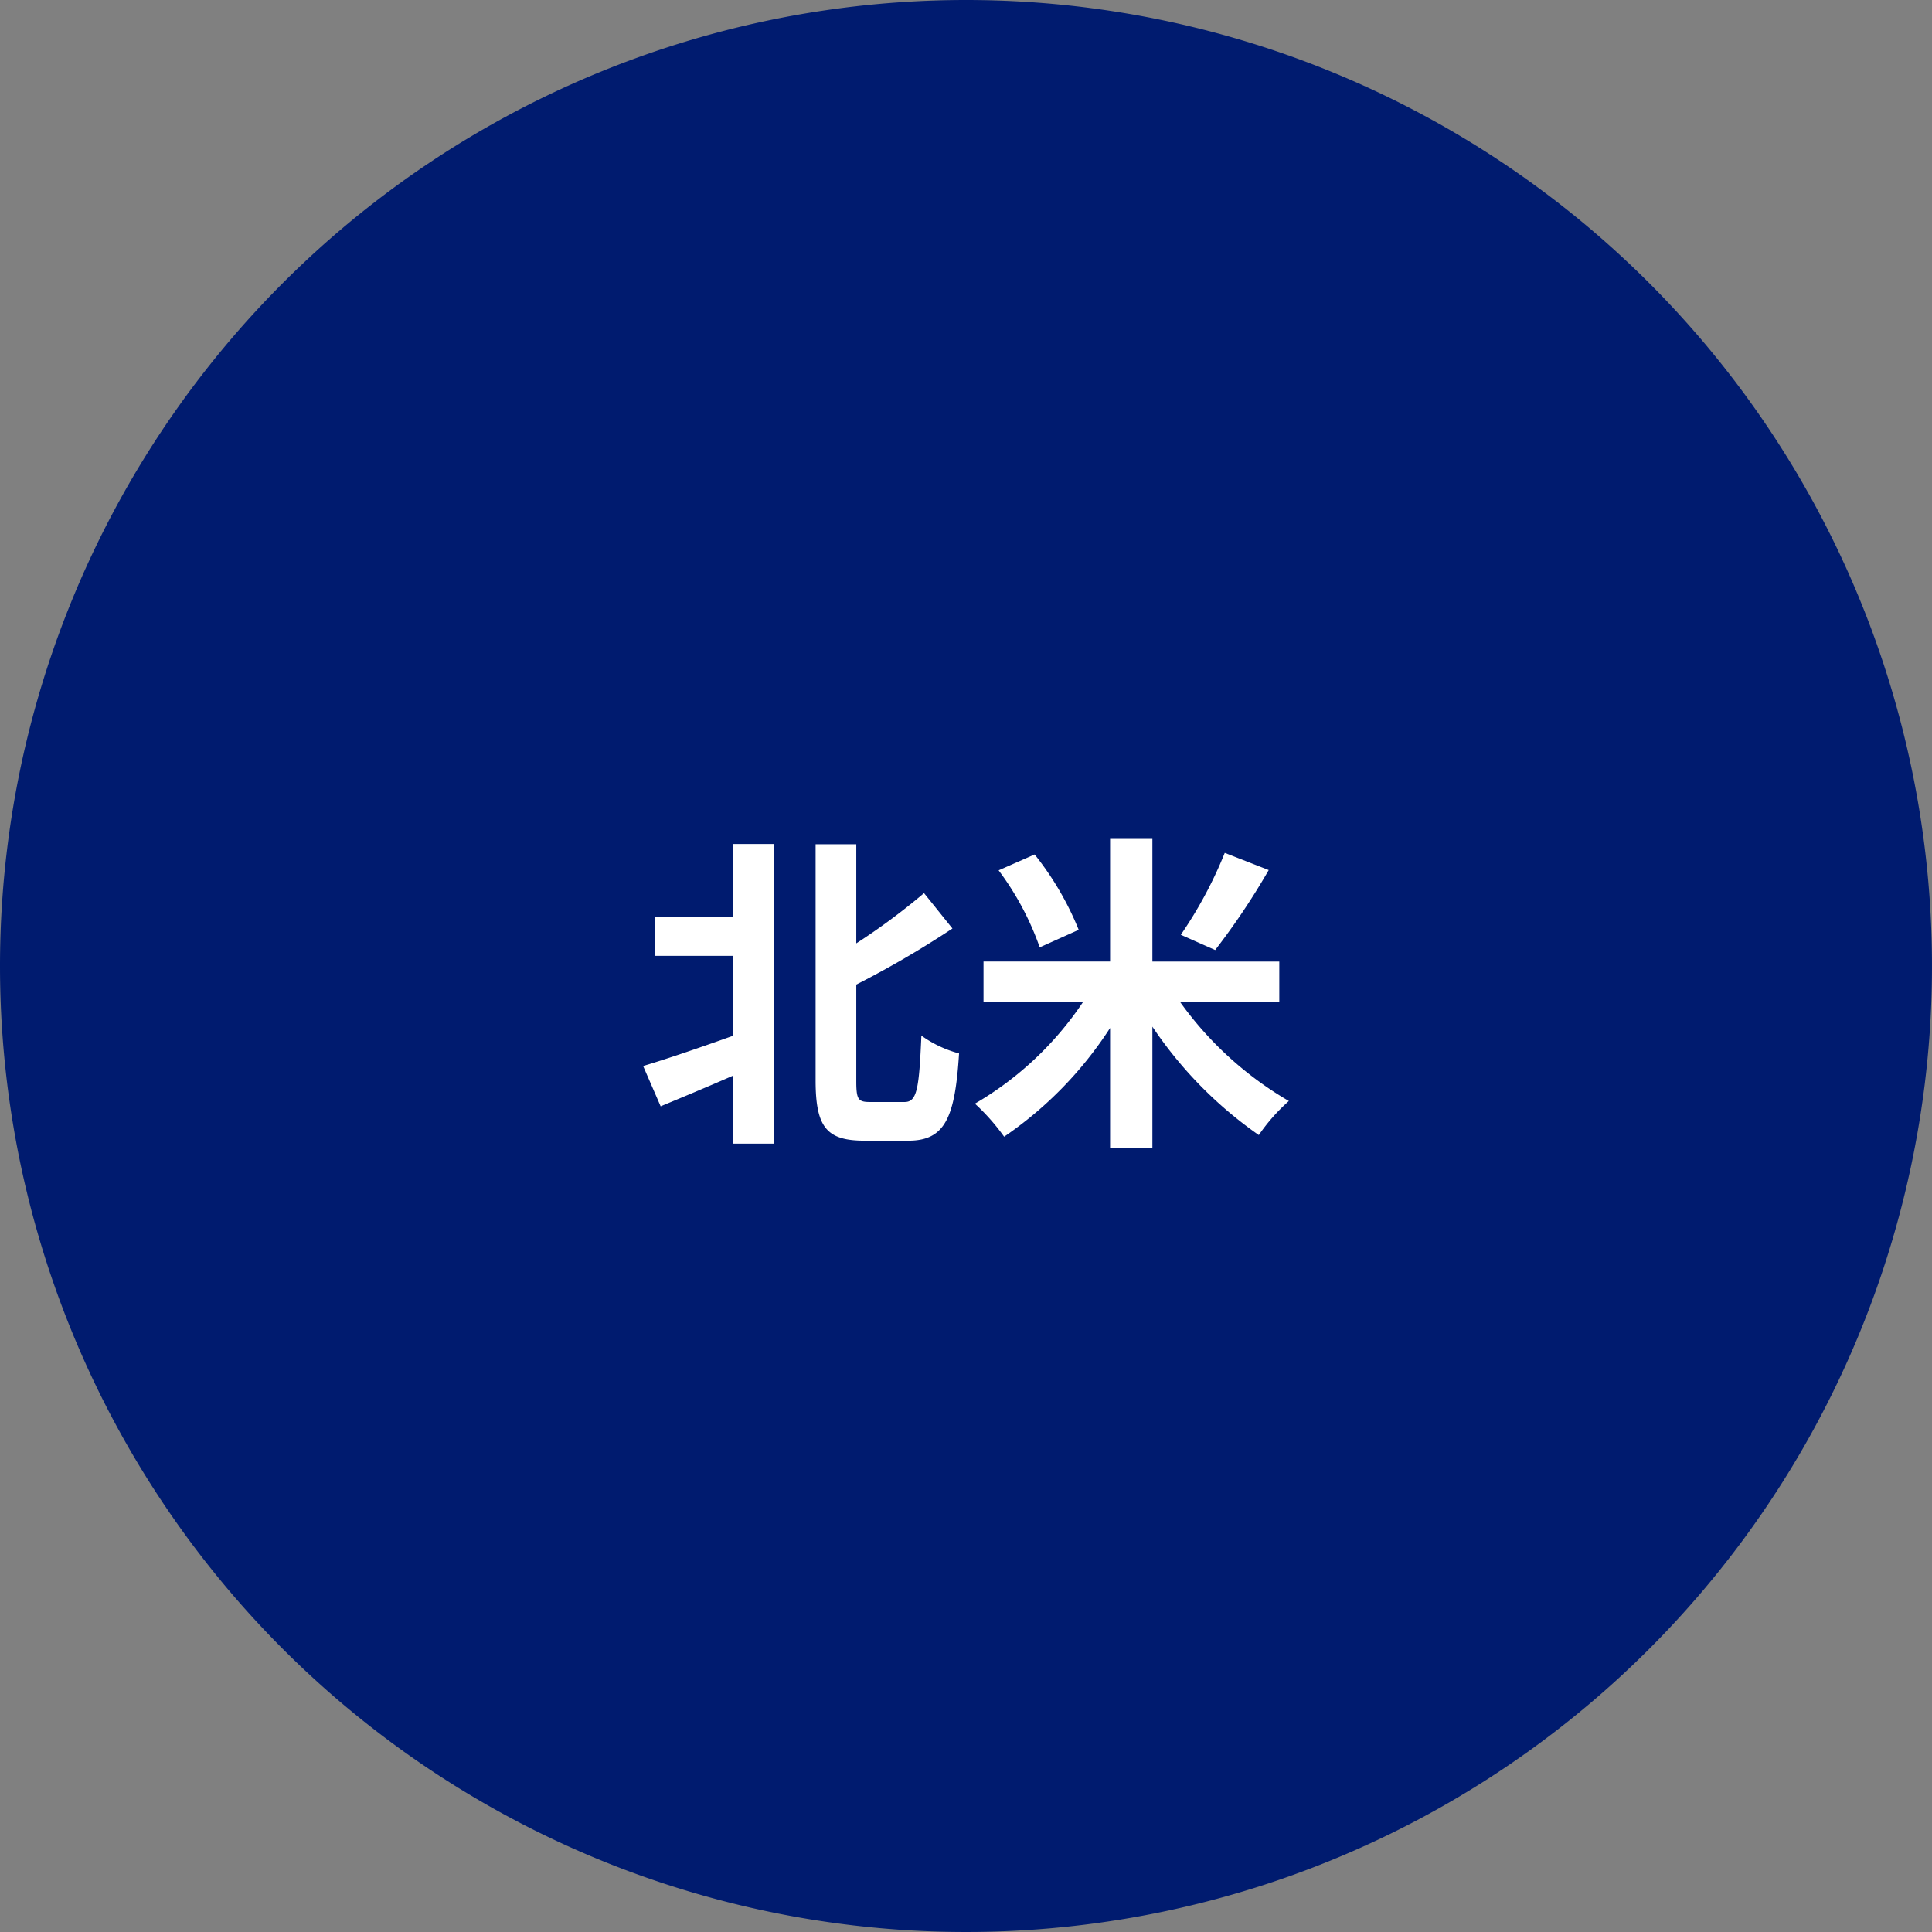
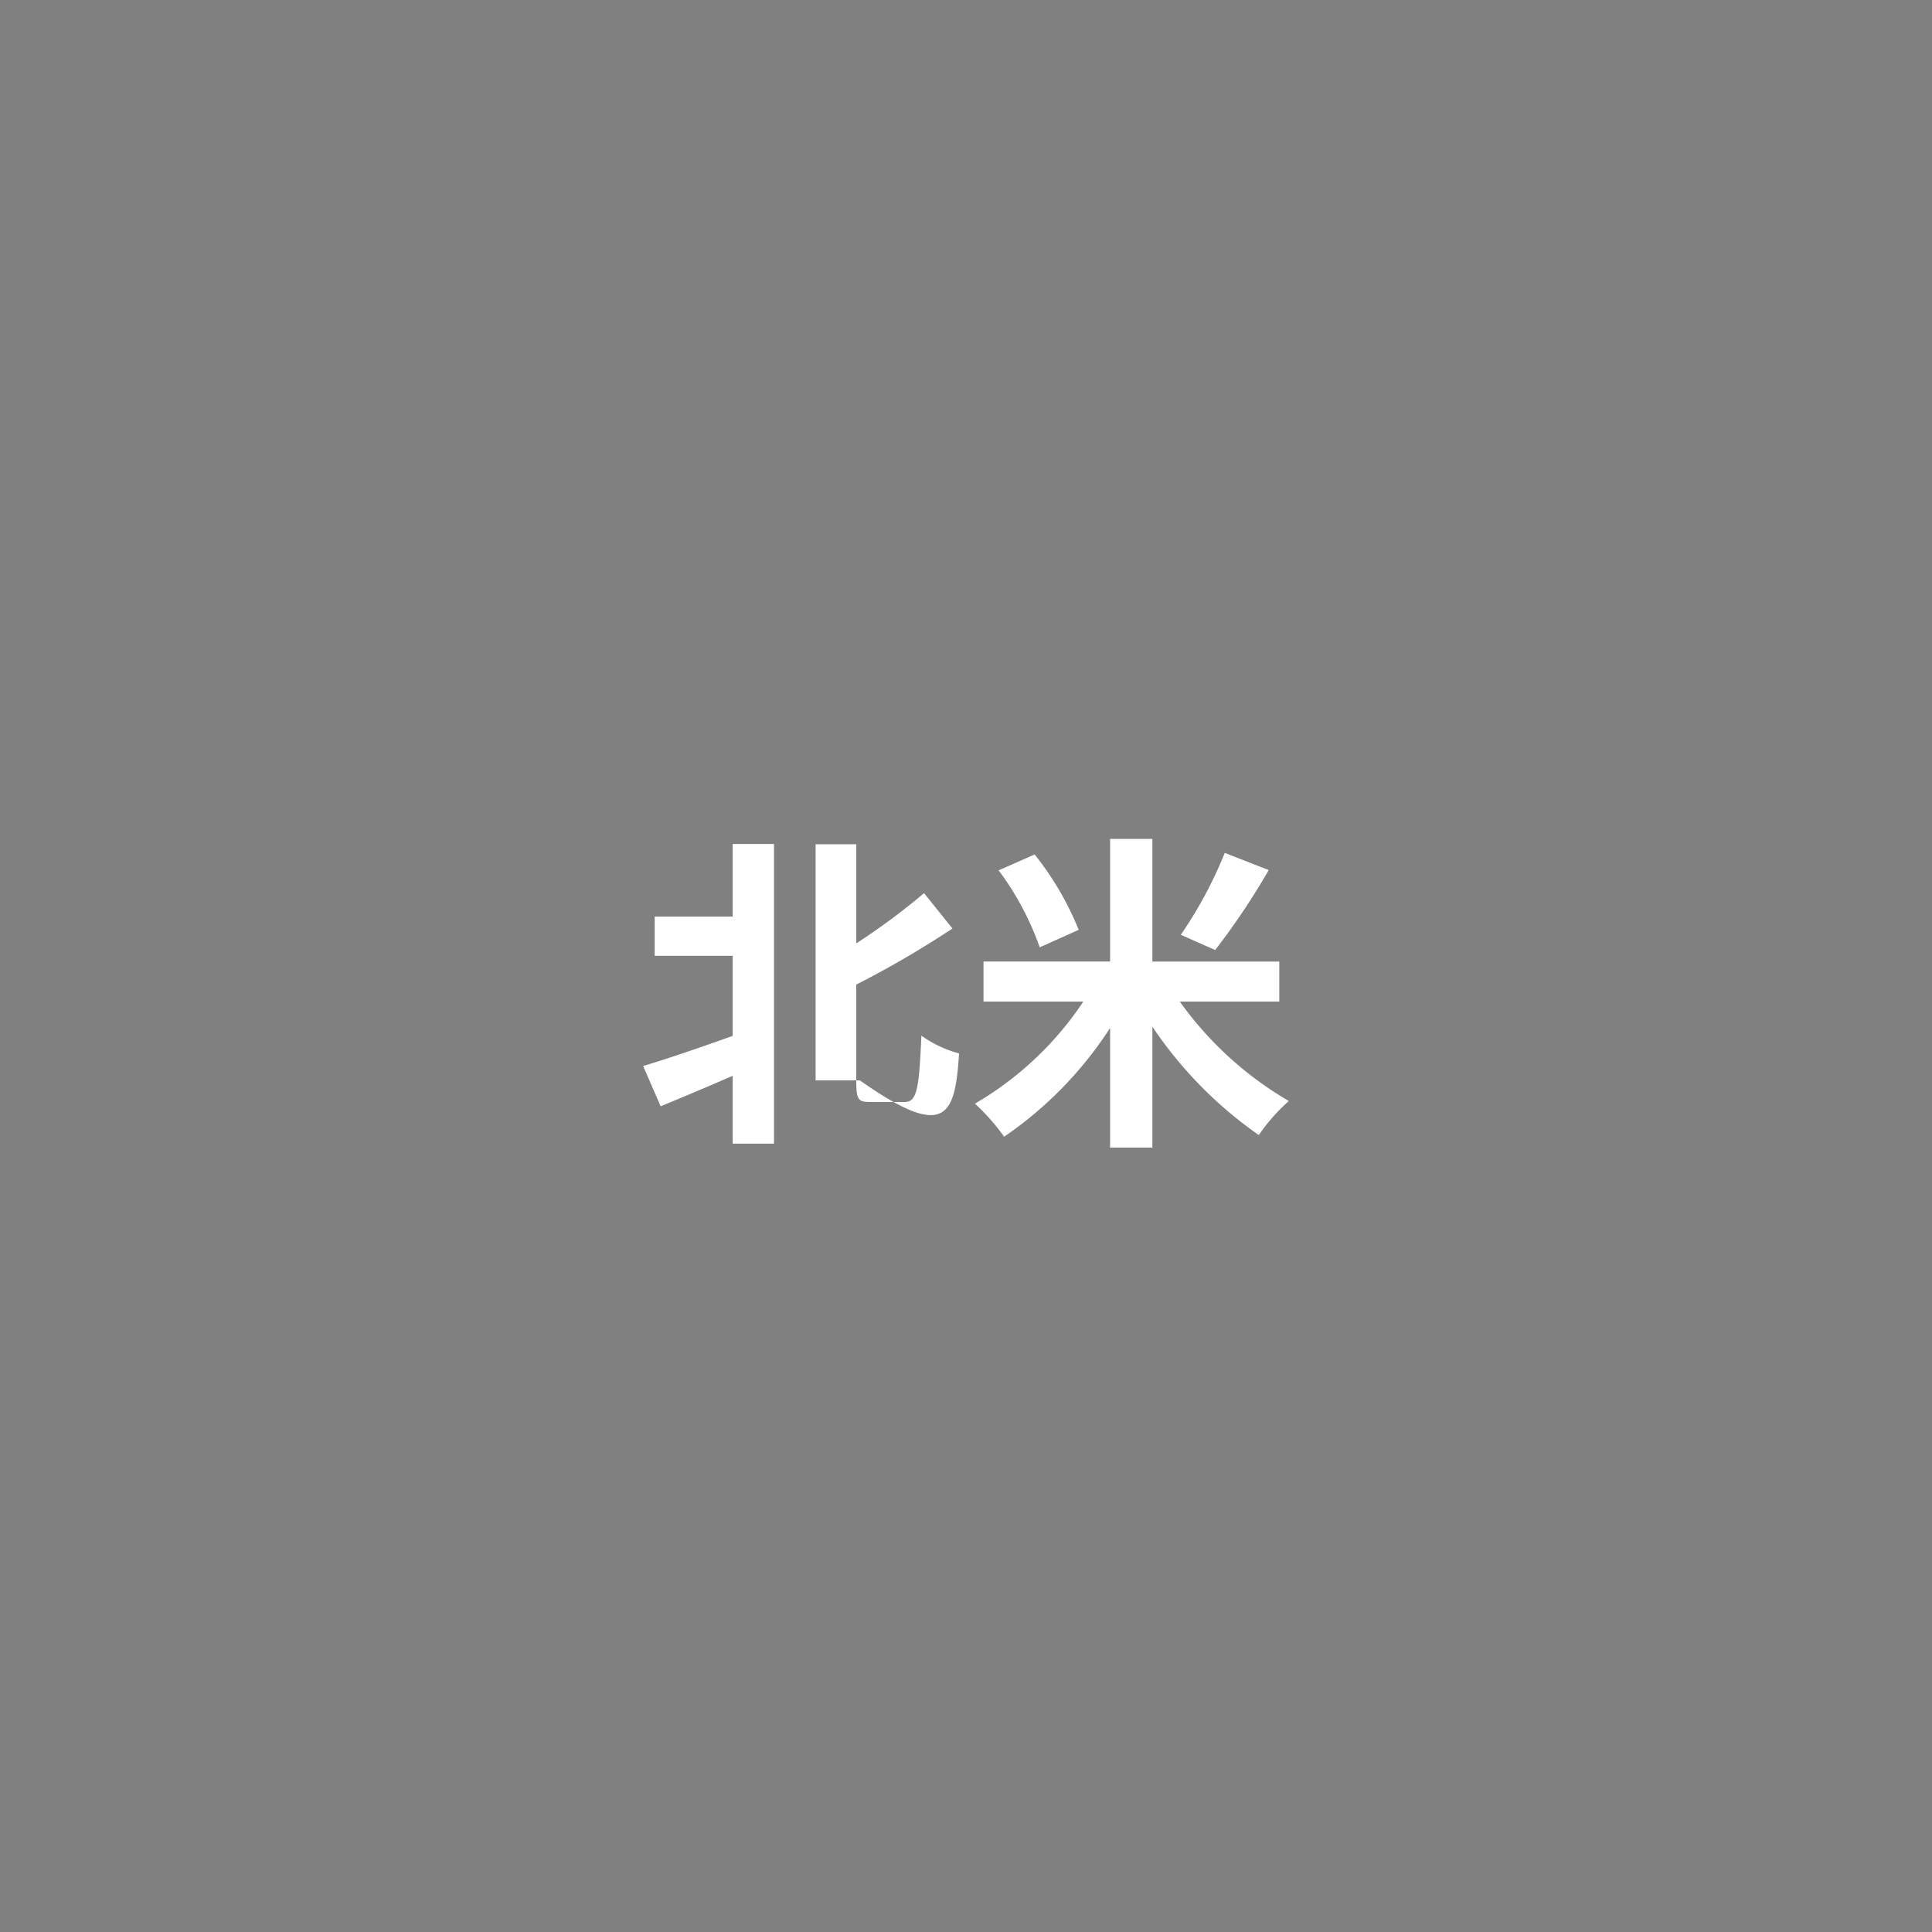
<svg xmlns="http://www.w3.org/2000/svg" width="76" height="76" viewBox="0 0 76 76">
  <rect x="0" y="0" width="76" height="76" fill="#808080" stroke="none" />
  <g id="グループ_381" data-name="グループ 381" transform="translate(-20544 -6071)">
-     <path id="パス_5658" data-name="パス 5658" d="M38,0A38,38,0,1,1,0,38,38,38,0,0,1,38,0Z" transform="translate(20544 6071)" fill="#001b6f" />
-     <path id="パス_5659" data-name="パス 5659" d="M-9.178-7.943h-3.068V-6.4h3.068V-3.25c-1.313.468-2.639.923-3.523,1.183l.689,1.586c.845-.351,1.846-.767,2.834-1.2V.988h1.625V-10.8H-9.178ZM-3.77-.65c-.468,0-.546-.091-.546-.819v-3.8A38.434,38.434,0,0,0-.533-7.475L-1.651-8.866A25.844,25.844,0,0,1-4.316-6.89v-3.9h-1.6V-1.5C-5.915.338-5.486.871-4,.871h1.742C-.806.871-.429-.078-.273-2.561a4.552,4.552,0,0,1-1.482-.7C-1.846-1.17-1.924-.65-2.418-.65Zm13.949-9.8A16.612,16.612,0,0,1,8.45-7.228l1.352.6a28.006,28.006,0,0,0,2.106-3.146ZM4.433-7.423A11.866,11.866,0,0,0,2.7-10.387l-1.417.624A11.331,11.331,0,0,1,2.9-6.734ZM12.324-4.6V-6.175H7.332V-11H5.668v4.823H.689V-4.6H4.615A12.95,12.95,0,0,1,.351-.585,8.363,8.363,0,0,1,1.5.715,15.075,15.075,0,0,0,5.668-3.562V1.144H7.332V-3.614A16.157,16.157,0,0,0,11.518.65,7.332,7.332,0,0,1,12.7-.689,13.8,13.8,0,0,1,8.411-4.6Z" transform="translate(20582 6115)" fill="#fff" />
+     <path id="パス_5659" data-name="パス 5659" d="M-9.178-7.943h-3.068V-6.4h3.068V-3.25c-1.313.468-2.639.923-3.523,1.183l.689,1.586c.845-.351,1.846-.767,2.834-1.2V.988h1.625V-10.8H-9.178ZM-3.77-.65c-.468,0-.546-.091-.546-.819v-3.8A38.434,38.434,0,0,0-.533-7.475L-1.651-8.866A25.844,25.844,0,0,1-4.316-6.89v-3.9h-1.6V-1.5h1.742C-.806.871-.429-.078-.273-2.561a4.552,4.552,0,0,1-1.482-.7C-1.846-1.17-1.924-.65-2.418-.65Zm13.949-9.8A16.612,16.612,0,0,1,8.45-7.228l1.352.6a28.006,28.006,0,0,0,2.106-3.146ZM4.433-7.423A11.866,11.866,0,0,0,2.7-10.387l-1.417.624A11.331,11.331,0,0,1,2.9-6.734ZM12.324-4.6V-6.175H7.332V-11H5.668v4.823H.689V-4.6H4.615A12.95,12.95,0,0,1,.351-.585,8.363,8.363,0,0,1,1.5.715,15.075,15.075,0,0,0,5.668-3.562V1.144H7.332V-3.614A16.157,16.157,0,0,0,11.518.65,7.332,7.332,0,0,1,12.7-.689,13.8,13.8,0,0,1,8.411-4.6Z" transform="translate(20582 6115)" fill="#fff" />
  </g>
</svg>